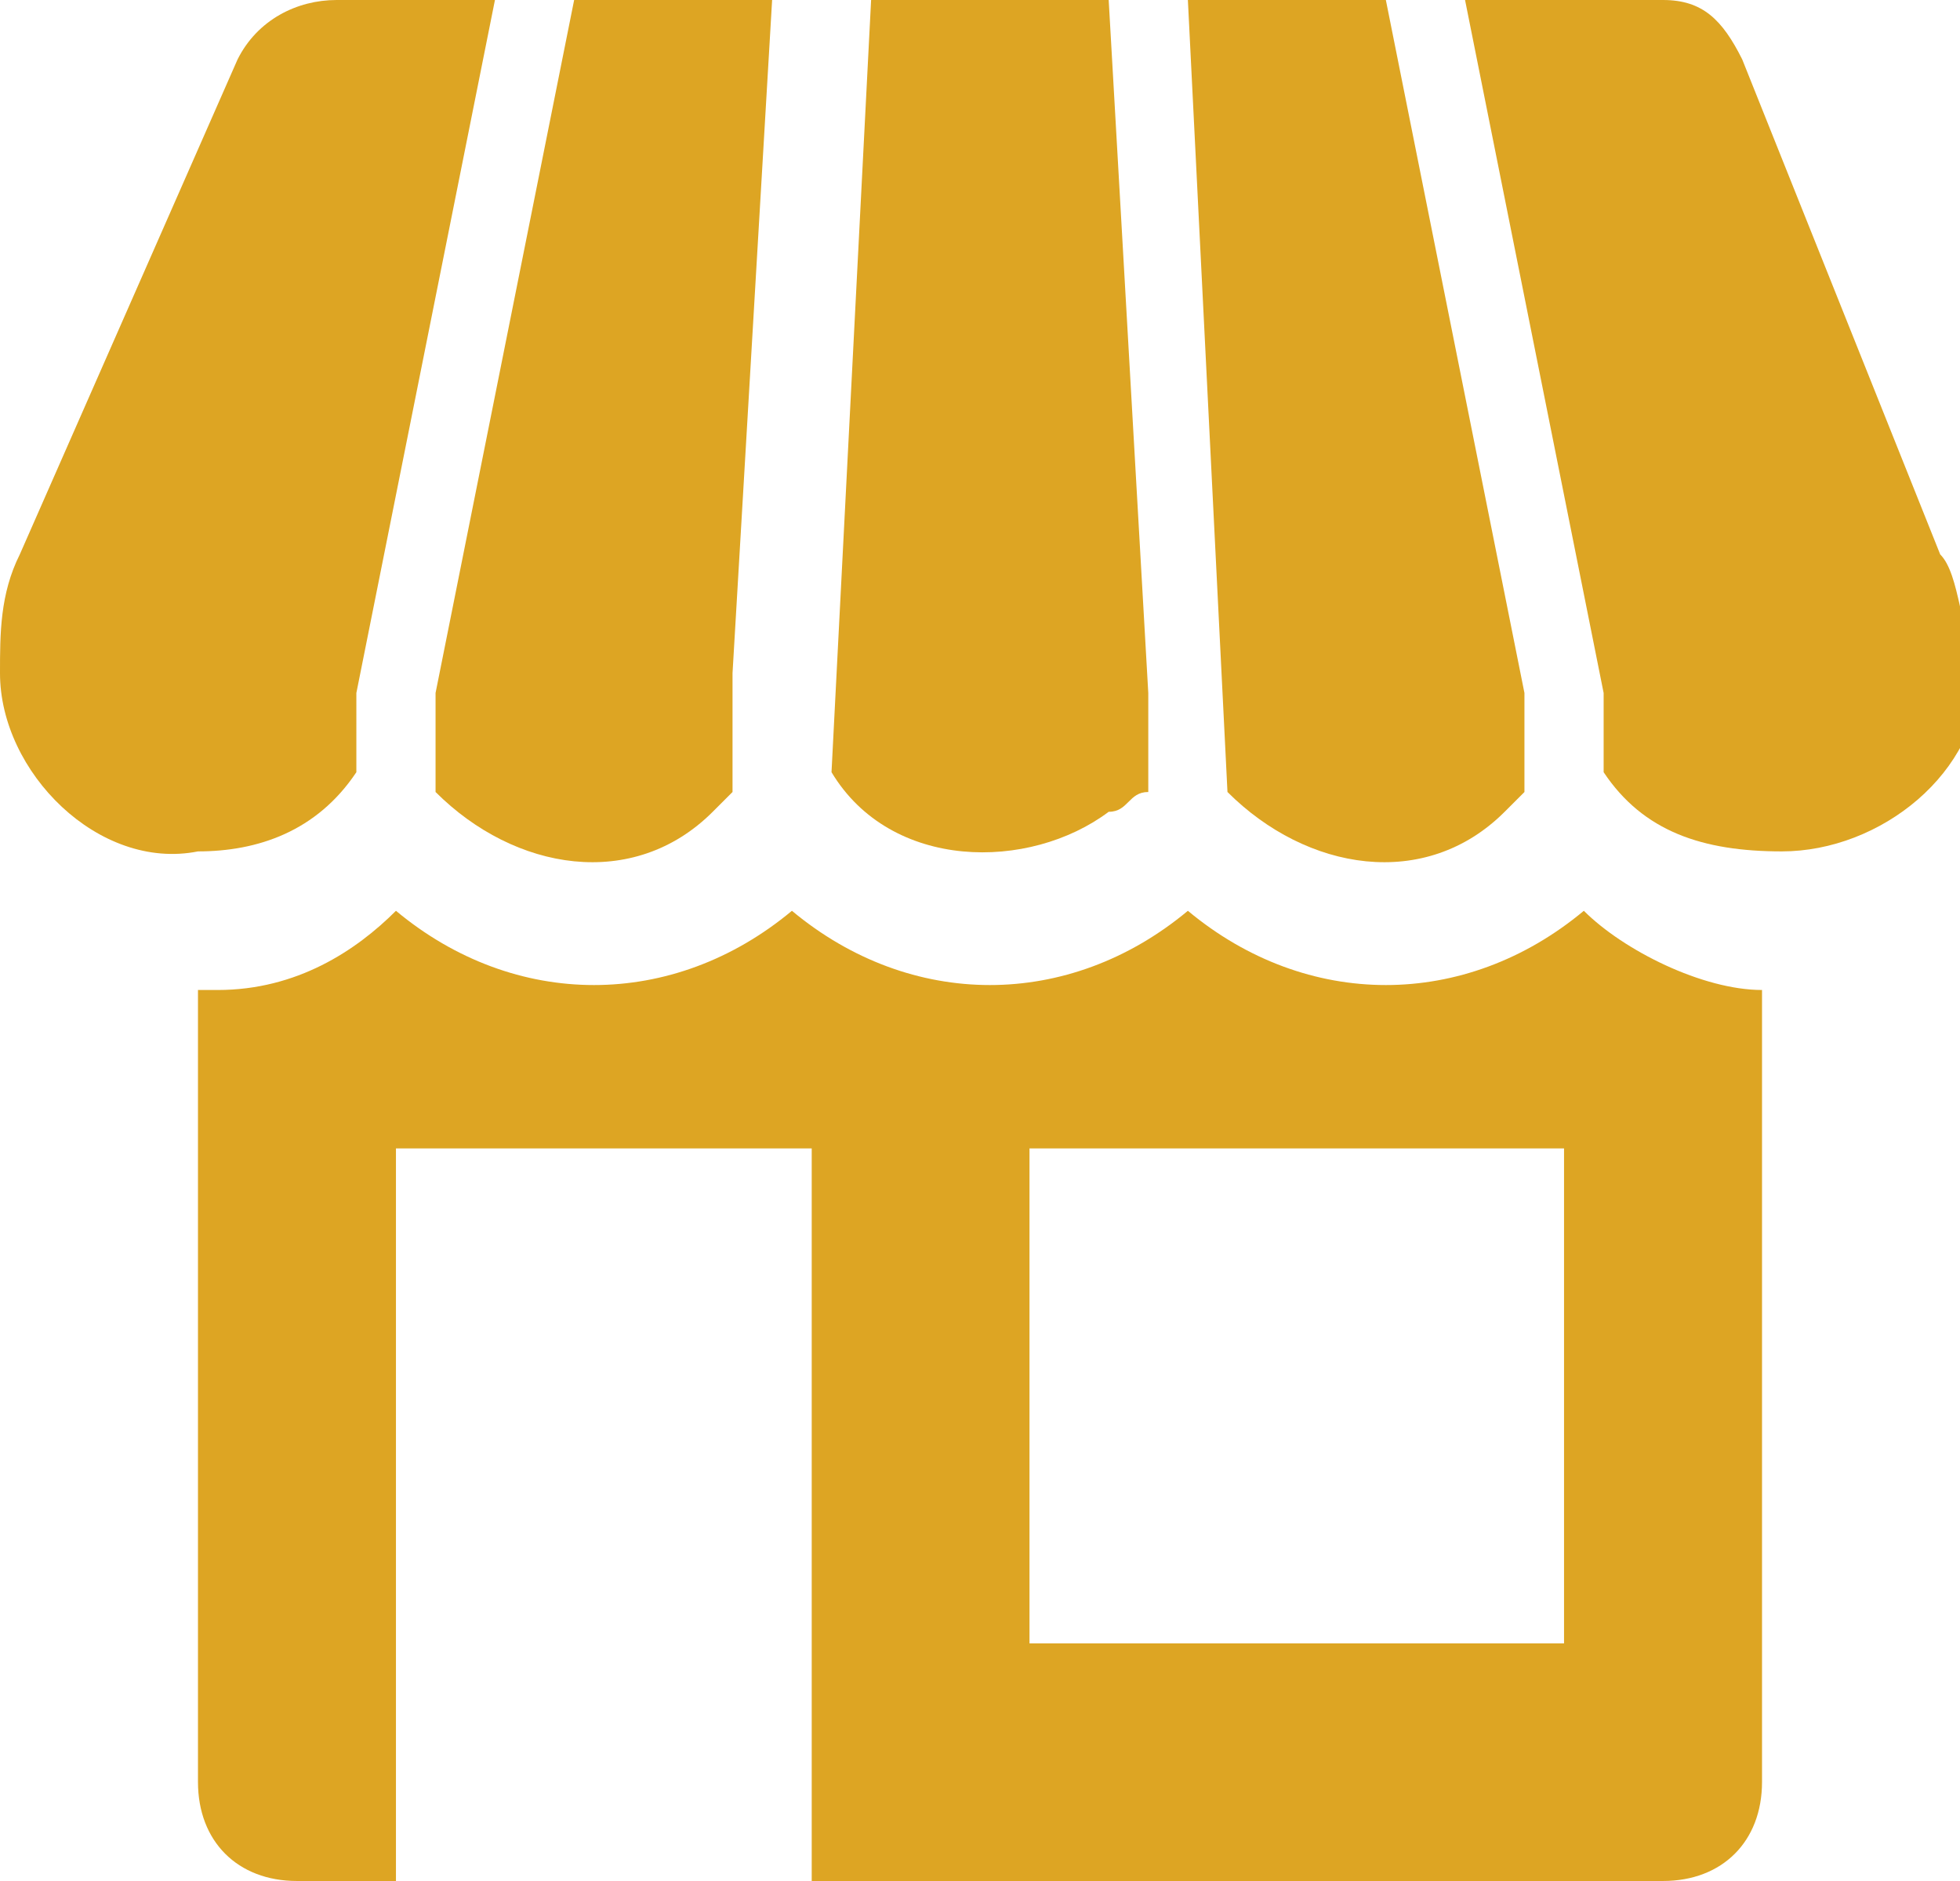
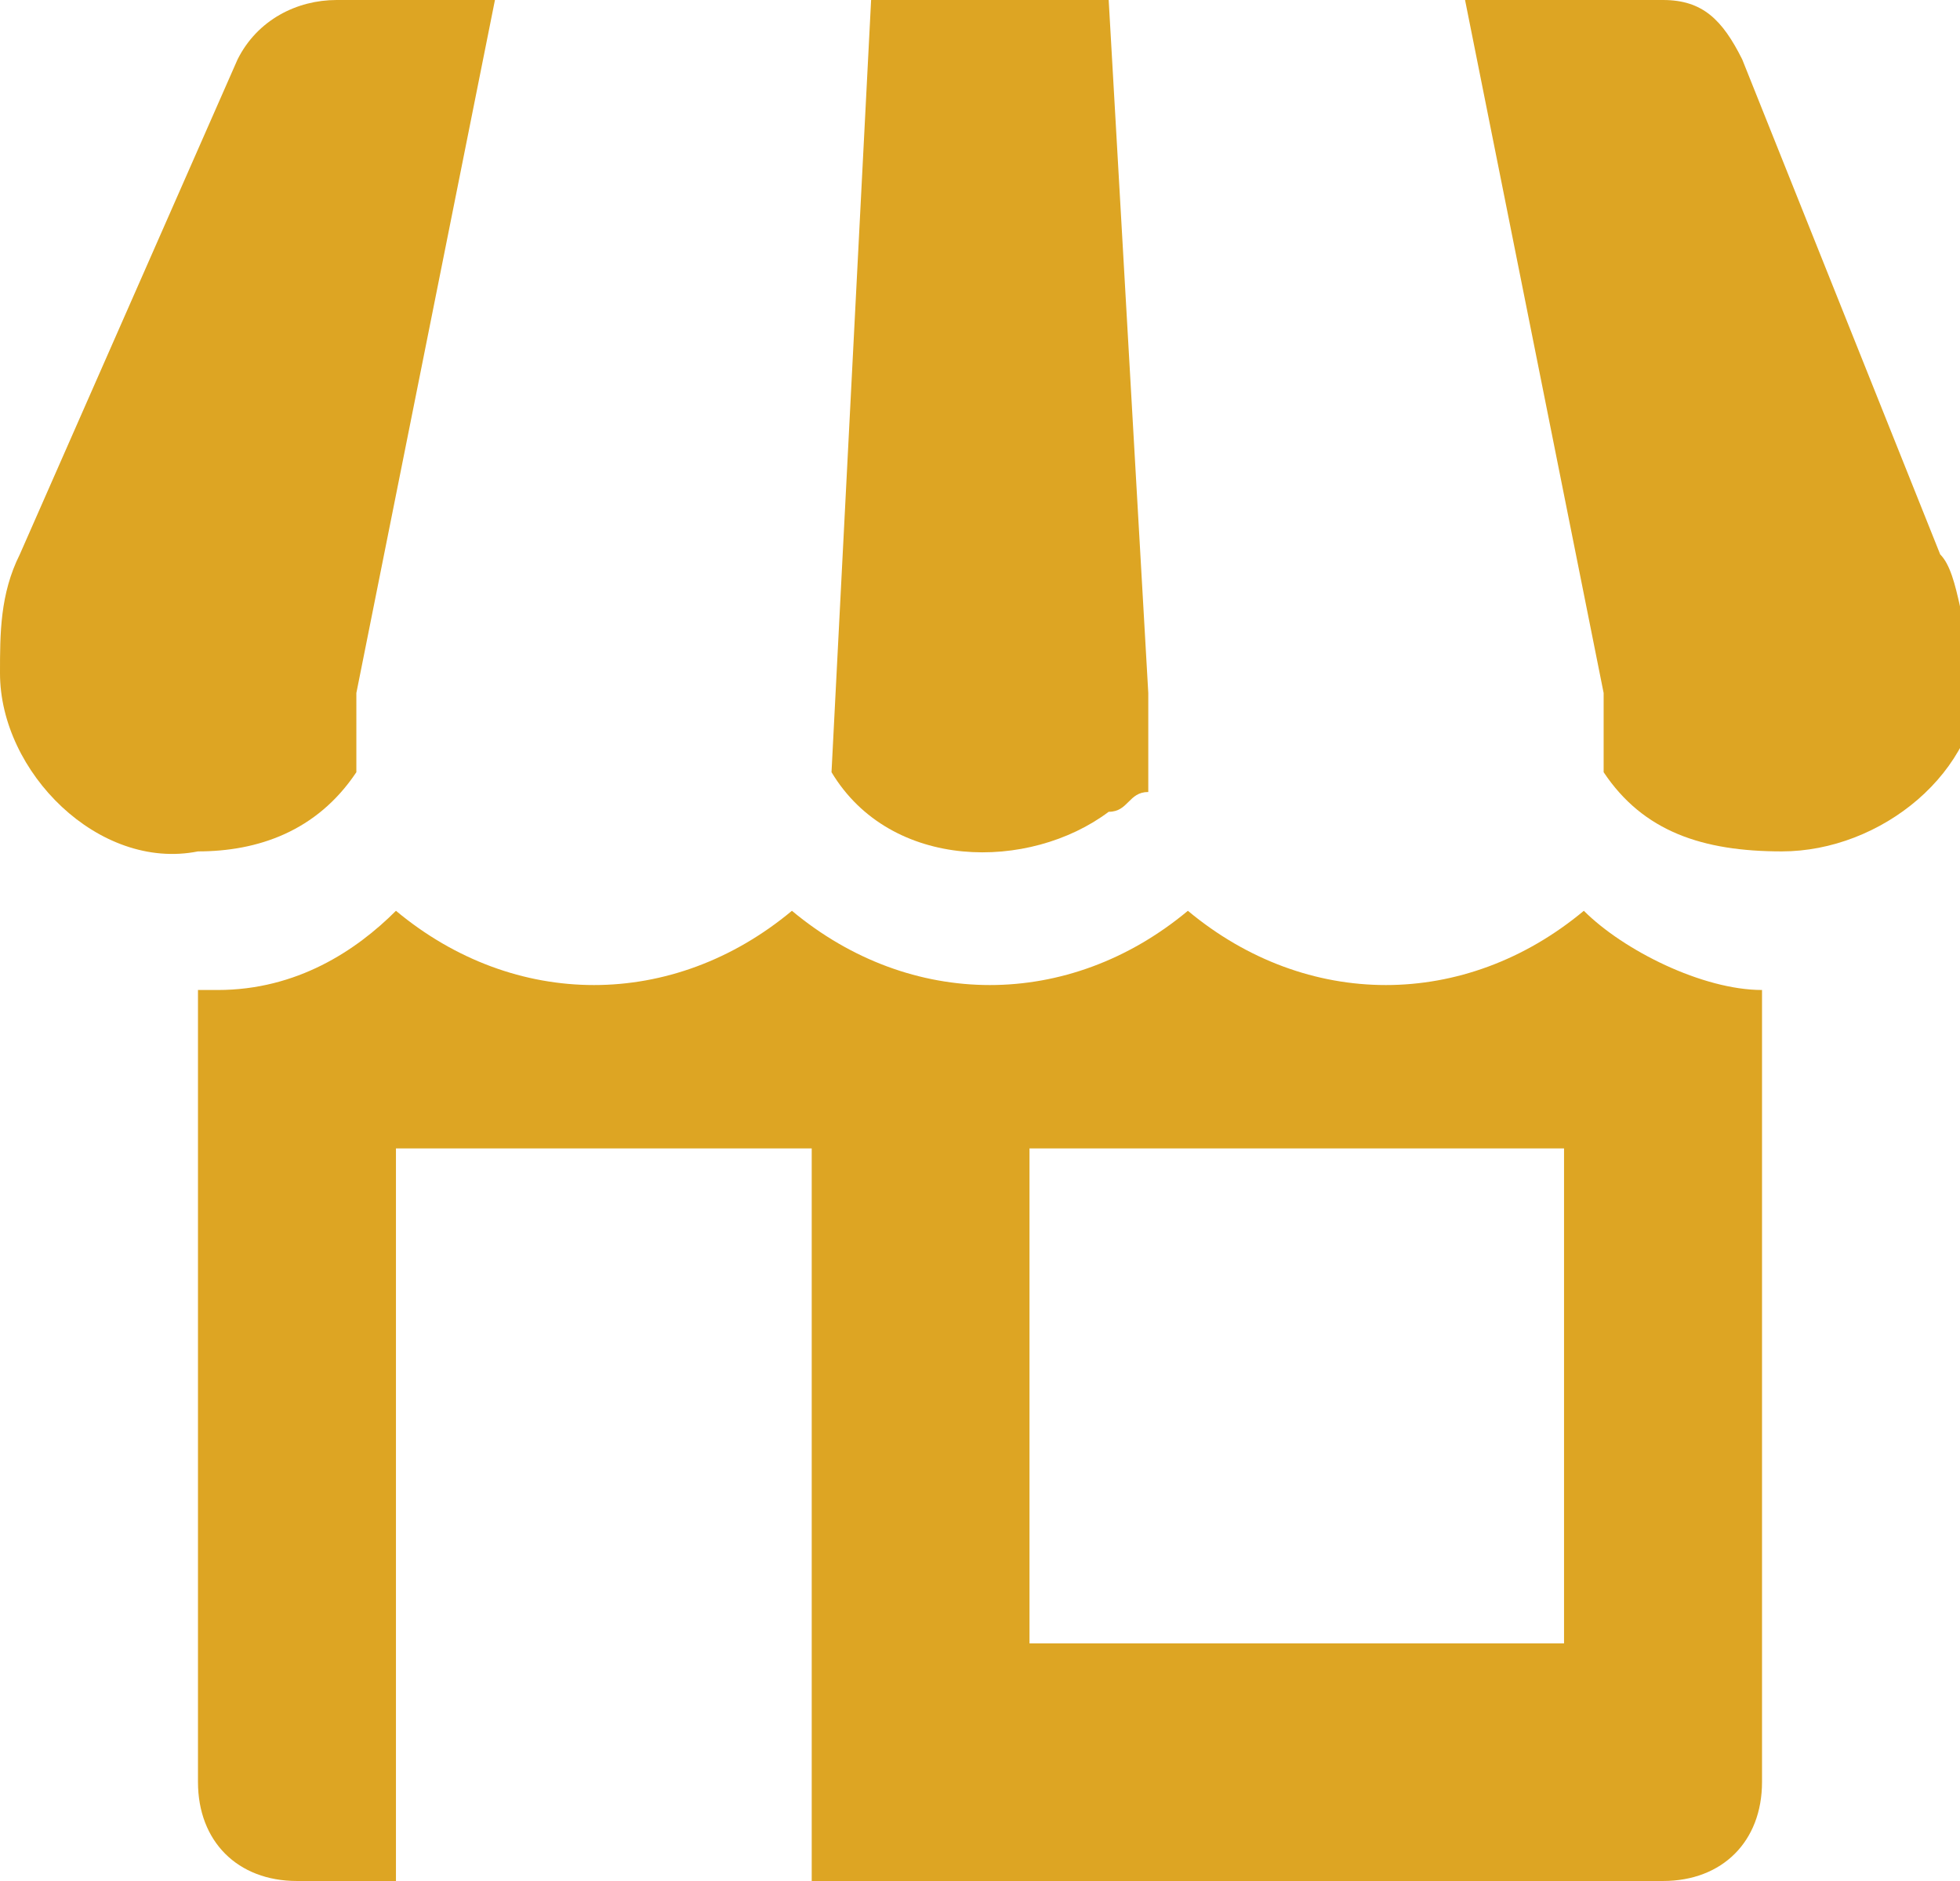
<svg xmlns="http://www.w3.org/2000/svg" version="1.1" id="Ebene_1" x="0px" y="0px" viewBox="0 0 9.9 9.5" style="enable-background:new 0 0 9.9 9.5;" xml:space="preserve">
  <style type="text/css">
	.st0{fill:#DDA523;}
</style>
  <g>
    <path class="st0" d="M7.9,8.3H5.2V5.8h2.7V8.3z M8,4.6c-0.6,0.5-1.4,0.5-2,0c-0.6,0.5-1.4,0.5-2,0c-0.6,0.5-1.4,0.5-2,0   C1.8,4.8,1.5,5,1.1,5H1V9c0,0.3,0.2,0.5,0.5,0.5h0.5V5.8h2.1v3.7h4.3c0.3,0,0.5-0.2,0.5-0.5V5C8.6,5,8.2,4.8,8,4.6" />
    <path class="st0" d="M5.6,0H4.4L4.2,3.9c0.3,0.5,1,0.5,1.4,0.2C5.7,4.1,5.7,4,5.8,4l0-0.5L5.6,0z" />
-     <path class="st0" d="M7,0H6l0.2,4c0.4,0.4,1,0.5,1.4,0.1c0,0,0.1-0.1,0.1-0.1V3.5L7,0z" />
    <path class="st0" d="M2.5,0H1.7C1.5,0,1.3,0.1,1.2,0.3L0.1,2.8C0,3,0,3.2,0,3.4c0,0.5,0.5,1,1,0.9c0.3,0,0.6-0.1,0.8-0.4V3.5L2.5,0   z" />
-     <path class="st0" d="M3.9,0h-1L2.2,3.5V4c0.4,0.4,1,0.5,1.4,0.1c0,0,0.1-0.1,0.1-0.1l0-0.6L3.9,0z" />
    <path class="st0" d="M9.8,2.8l-1-2.5C8.7,0.1,8.6,0,8.4,0h-1l0.7,3.5v0.4C8.3,4.2,8.6,4.3,9,4.3c0.5,0,1-0.4,1-0.9v0   C9.9,3.2,9.9,2.9,9.8,2.8" />
  </g>
</svg>